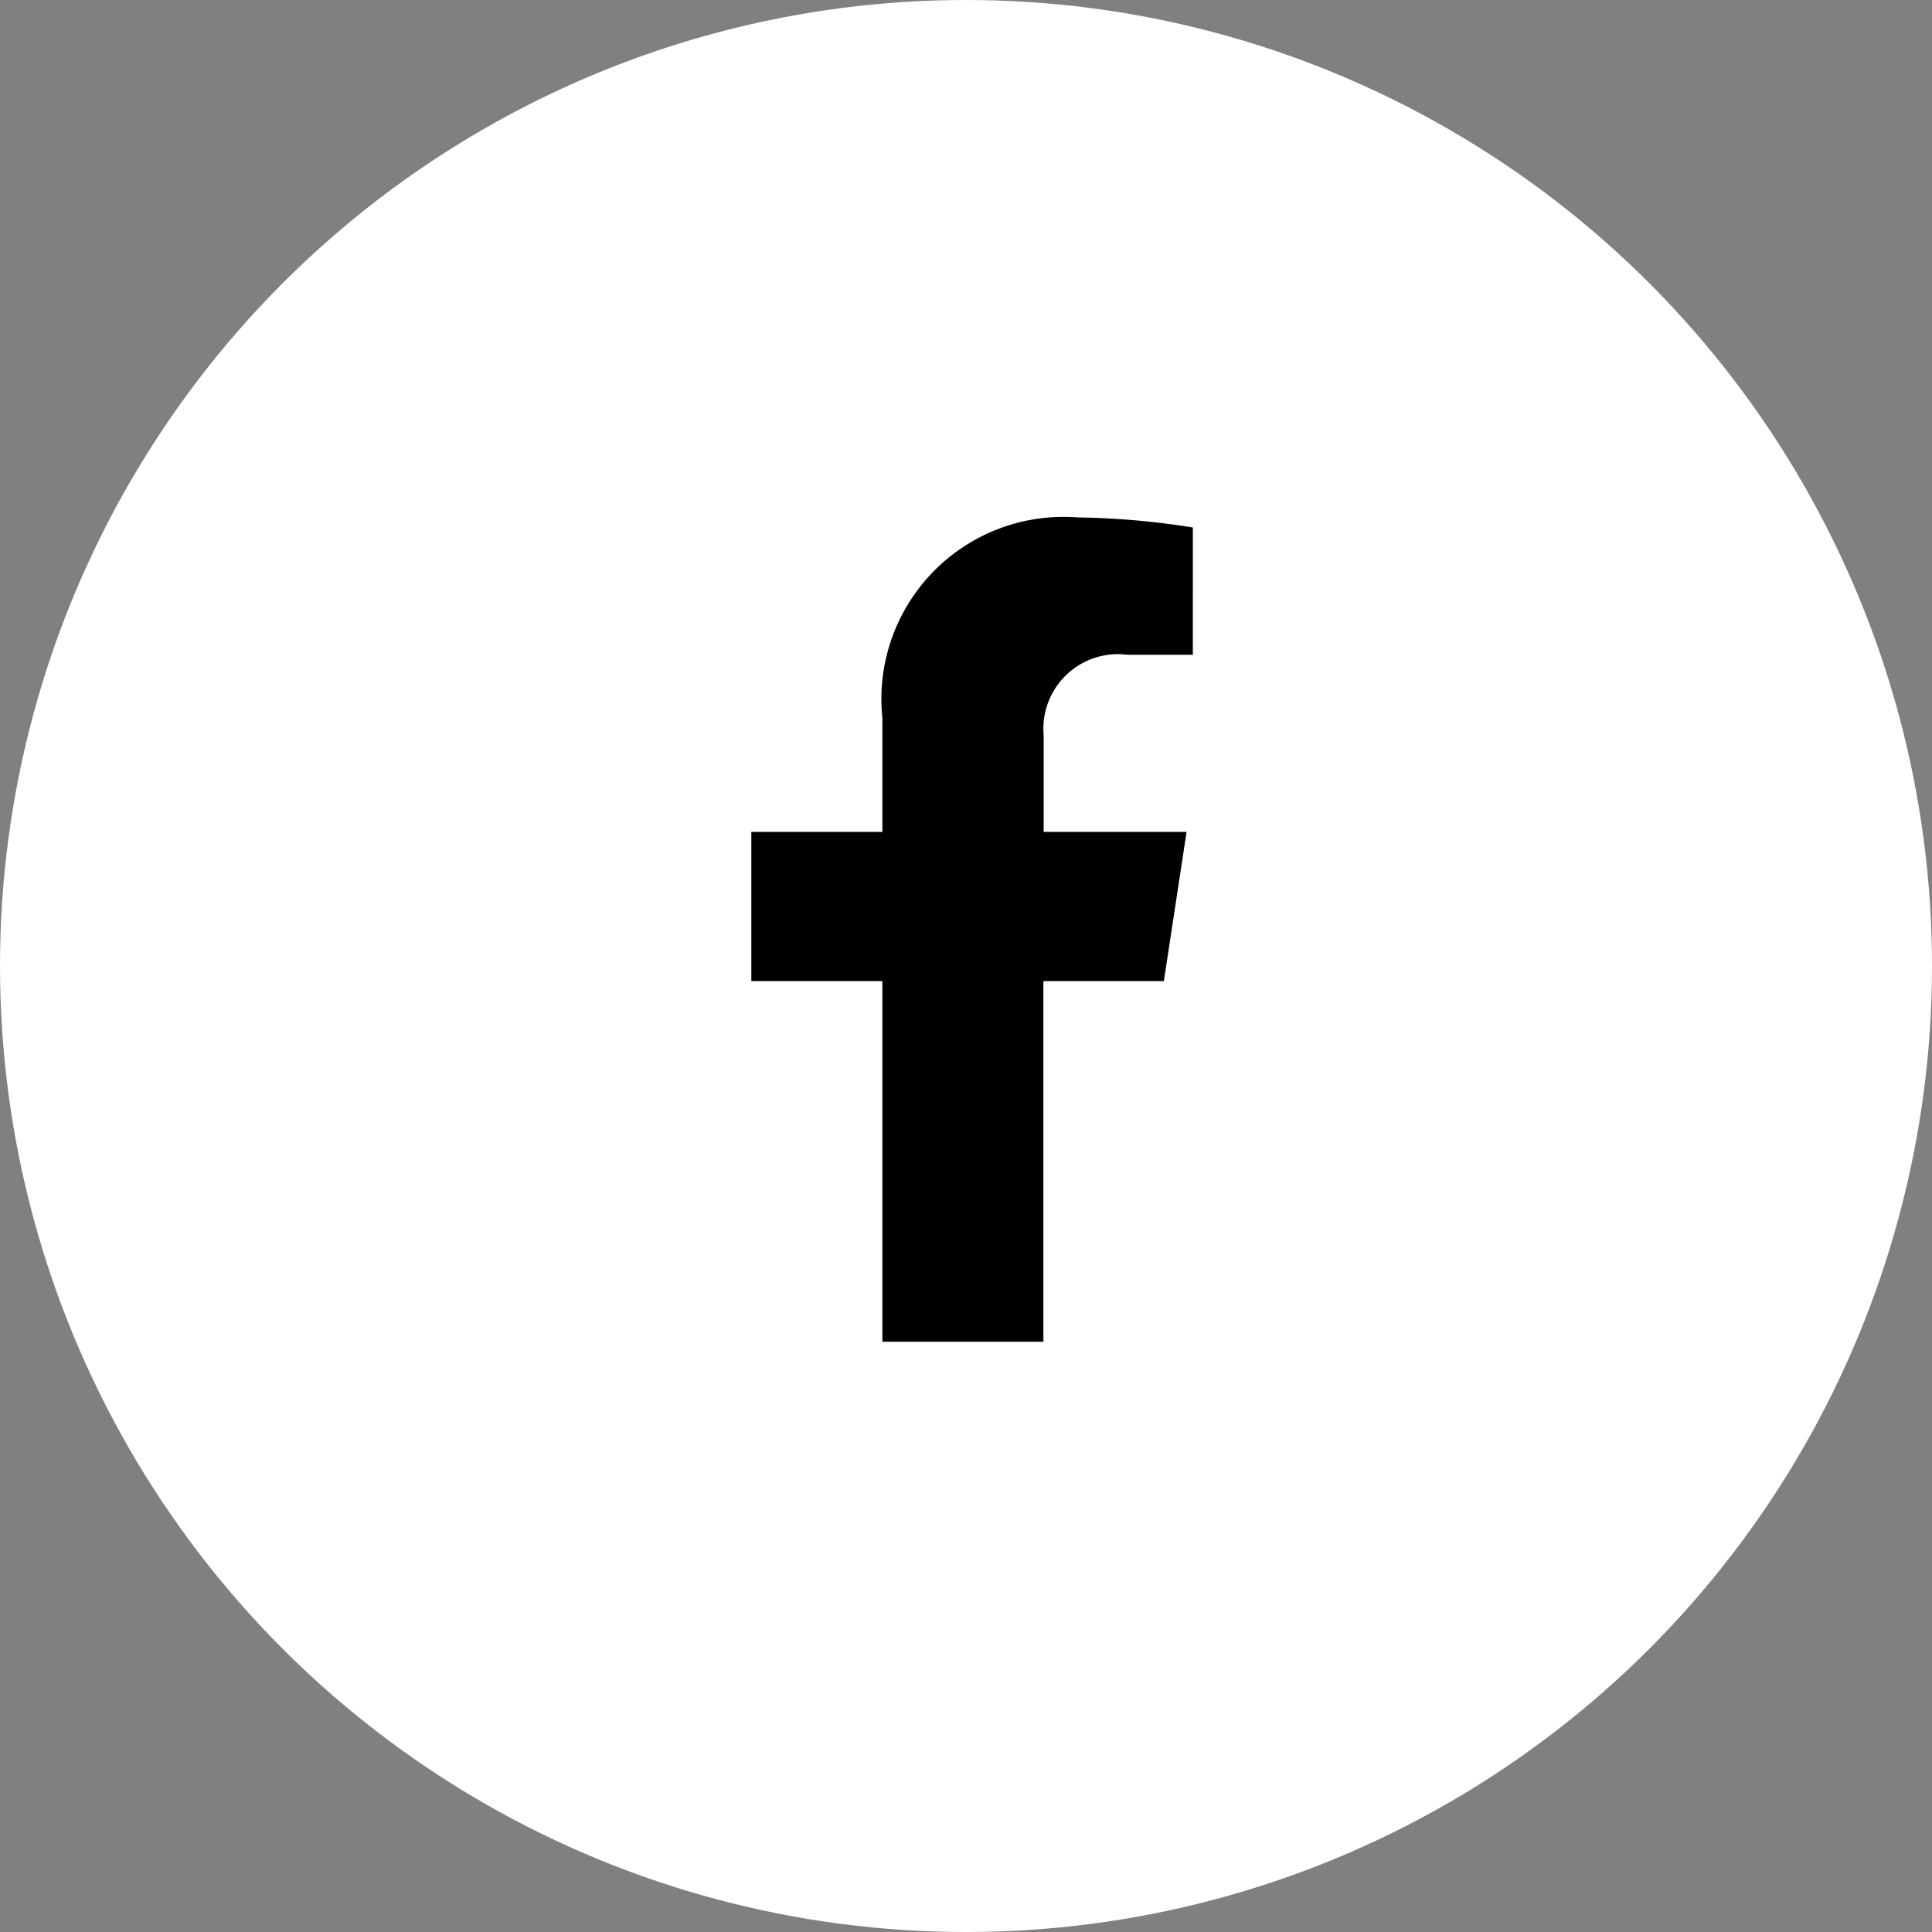
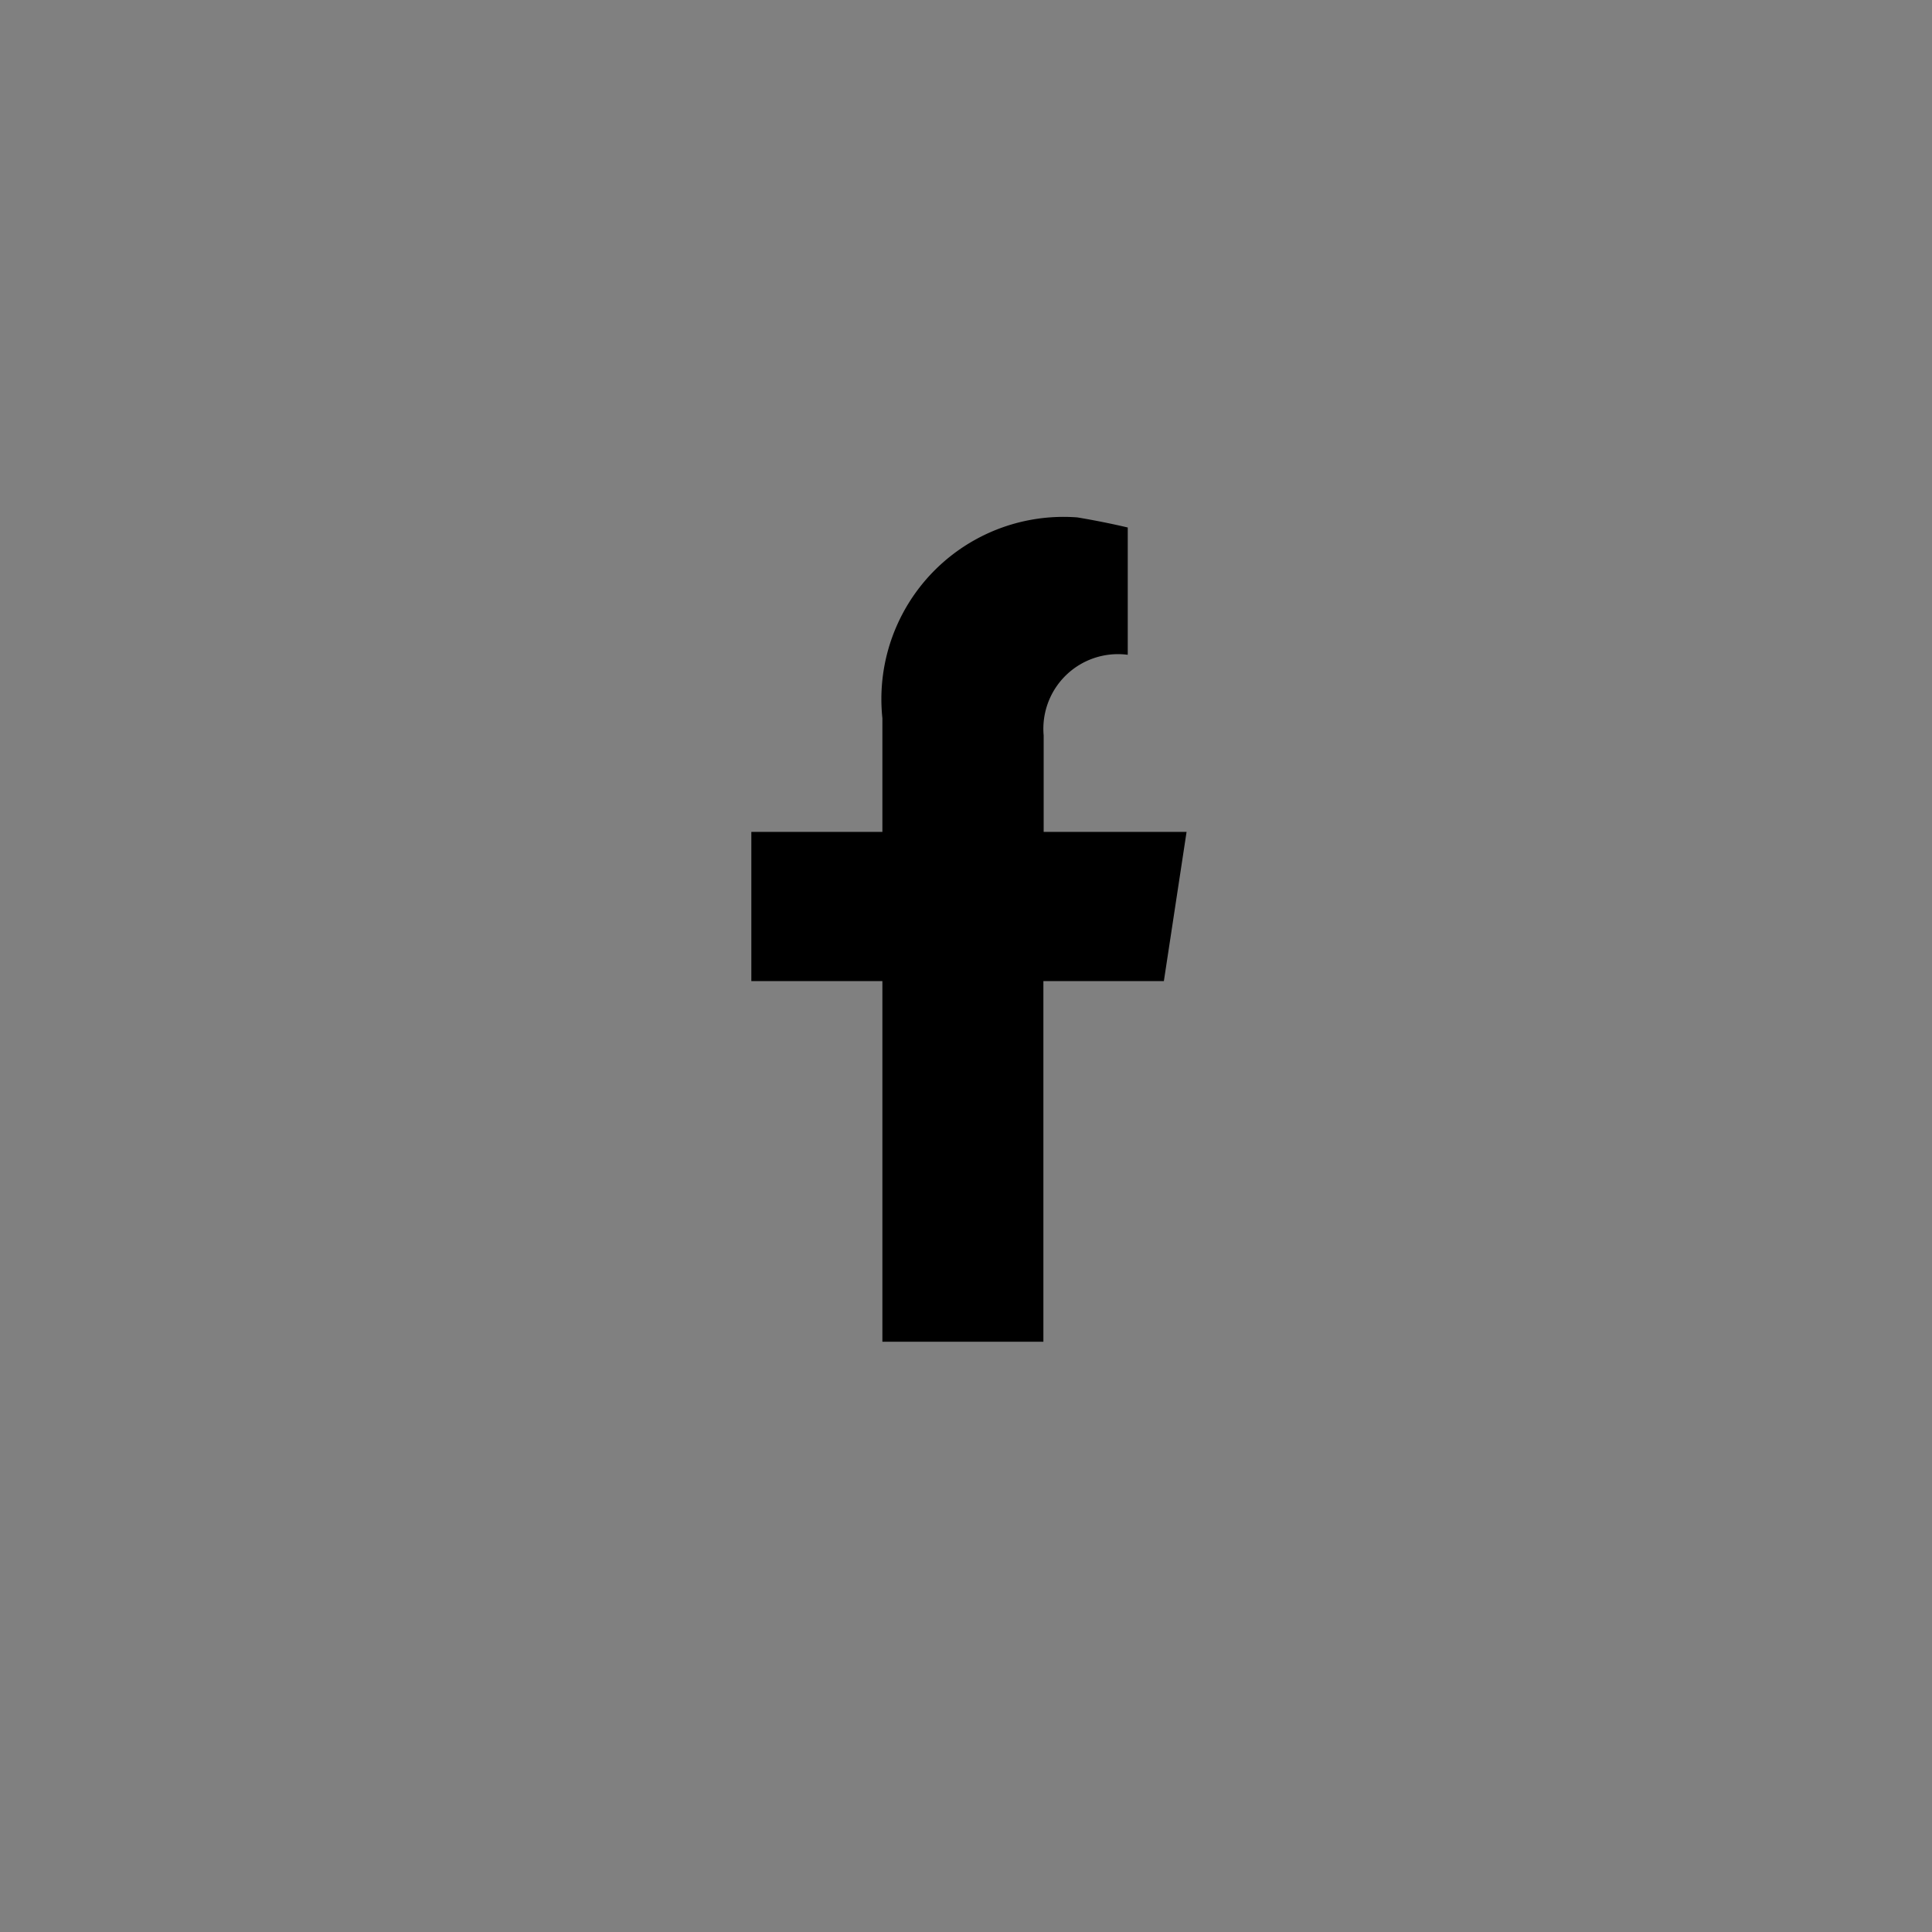
<svg xmlns="http://www.w3.org/2000/svg" width="36" height="36" viewBox="0 0 36 36">
  <rect x="0" y="0" width="36" height="36" fill="#808080" stroke="none" />
  <g id="Group_2" data-name="Group 2" transform="translate(-918.5 -6722)">
-     <circle id="Ellipse_3" data-name="Ellipse 3" cx="18" cy="18" r="18" transform="translate(918.5 6722)" fill="#fff" />
-     <path id="facebook-f-brands" d="M30.577 8.64L31 5.86h-2.663v-1.8a1.39 1.39 0 011.567-1.5h1.213V.188A14.787 14.787 0 0028.964 0a3.394 3.394 0 00-3.632 3.741V5.86H22.89v2.78h2.442v6.72h3V8.64z" transform="translate(909.61 6731.641)" />
+     <path id="facebook-f-brands" d="M30.577 8.64L31 5.86h-2.663v-1.8a1.39 1.39 0 011.567-1.5V.188A14.787 14.787 0 0028.964 0a3.394 3.394 0 00-3.632 3.741V5.86H22.89v2.78h2.442v6.72h3V8.64z" transform="translate(909.61 6731.641)" />
  </g>
</svg>